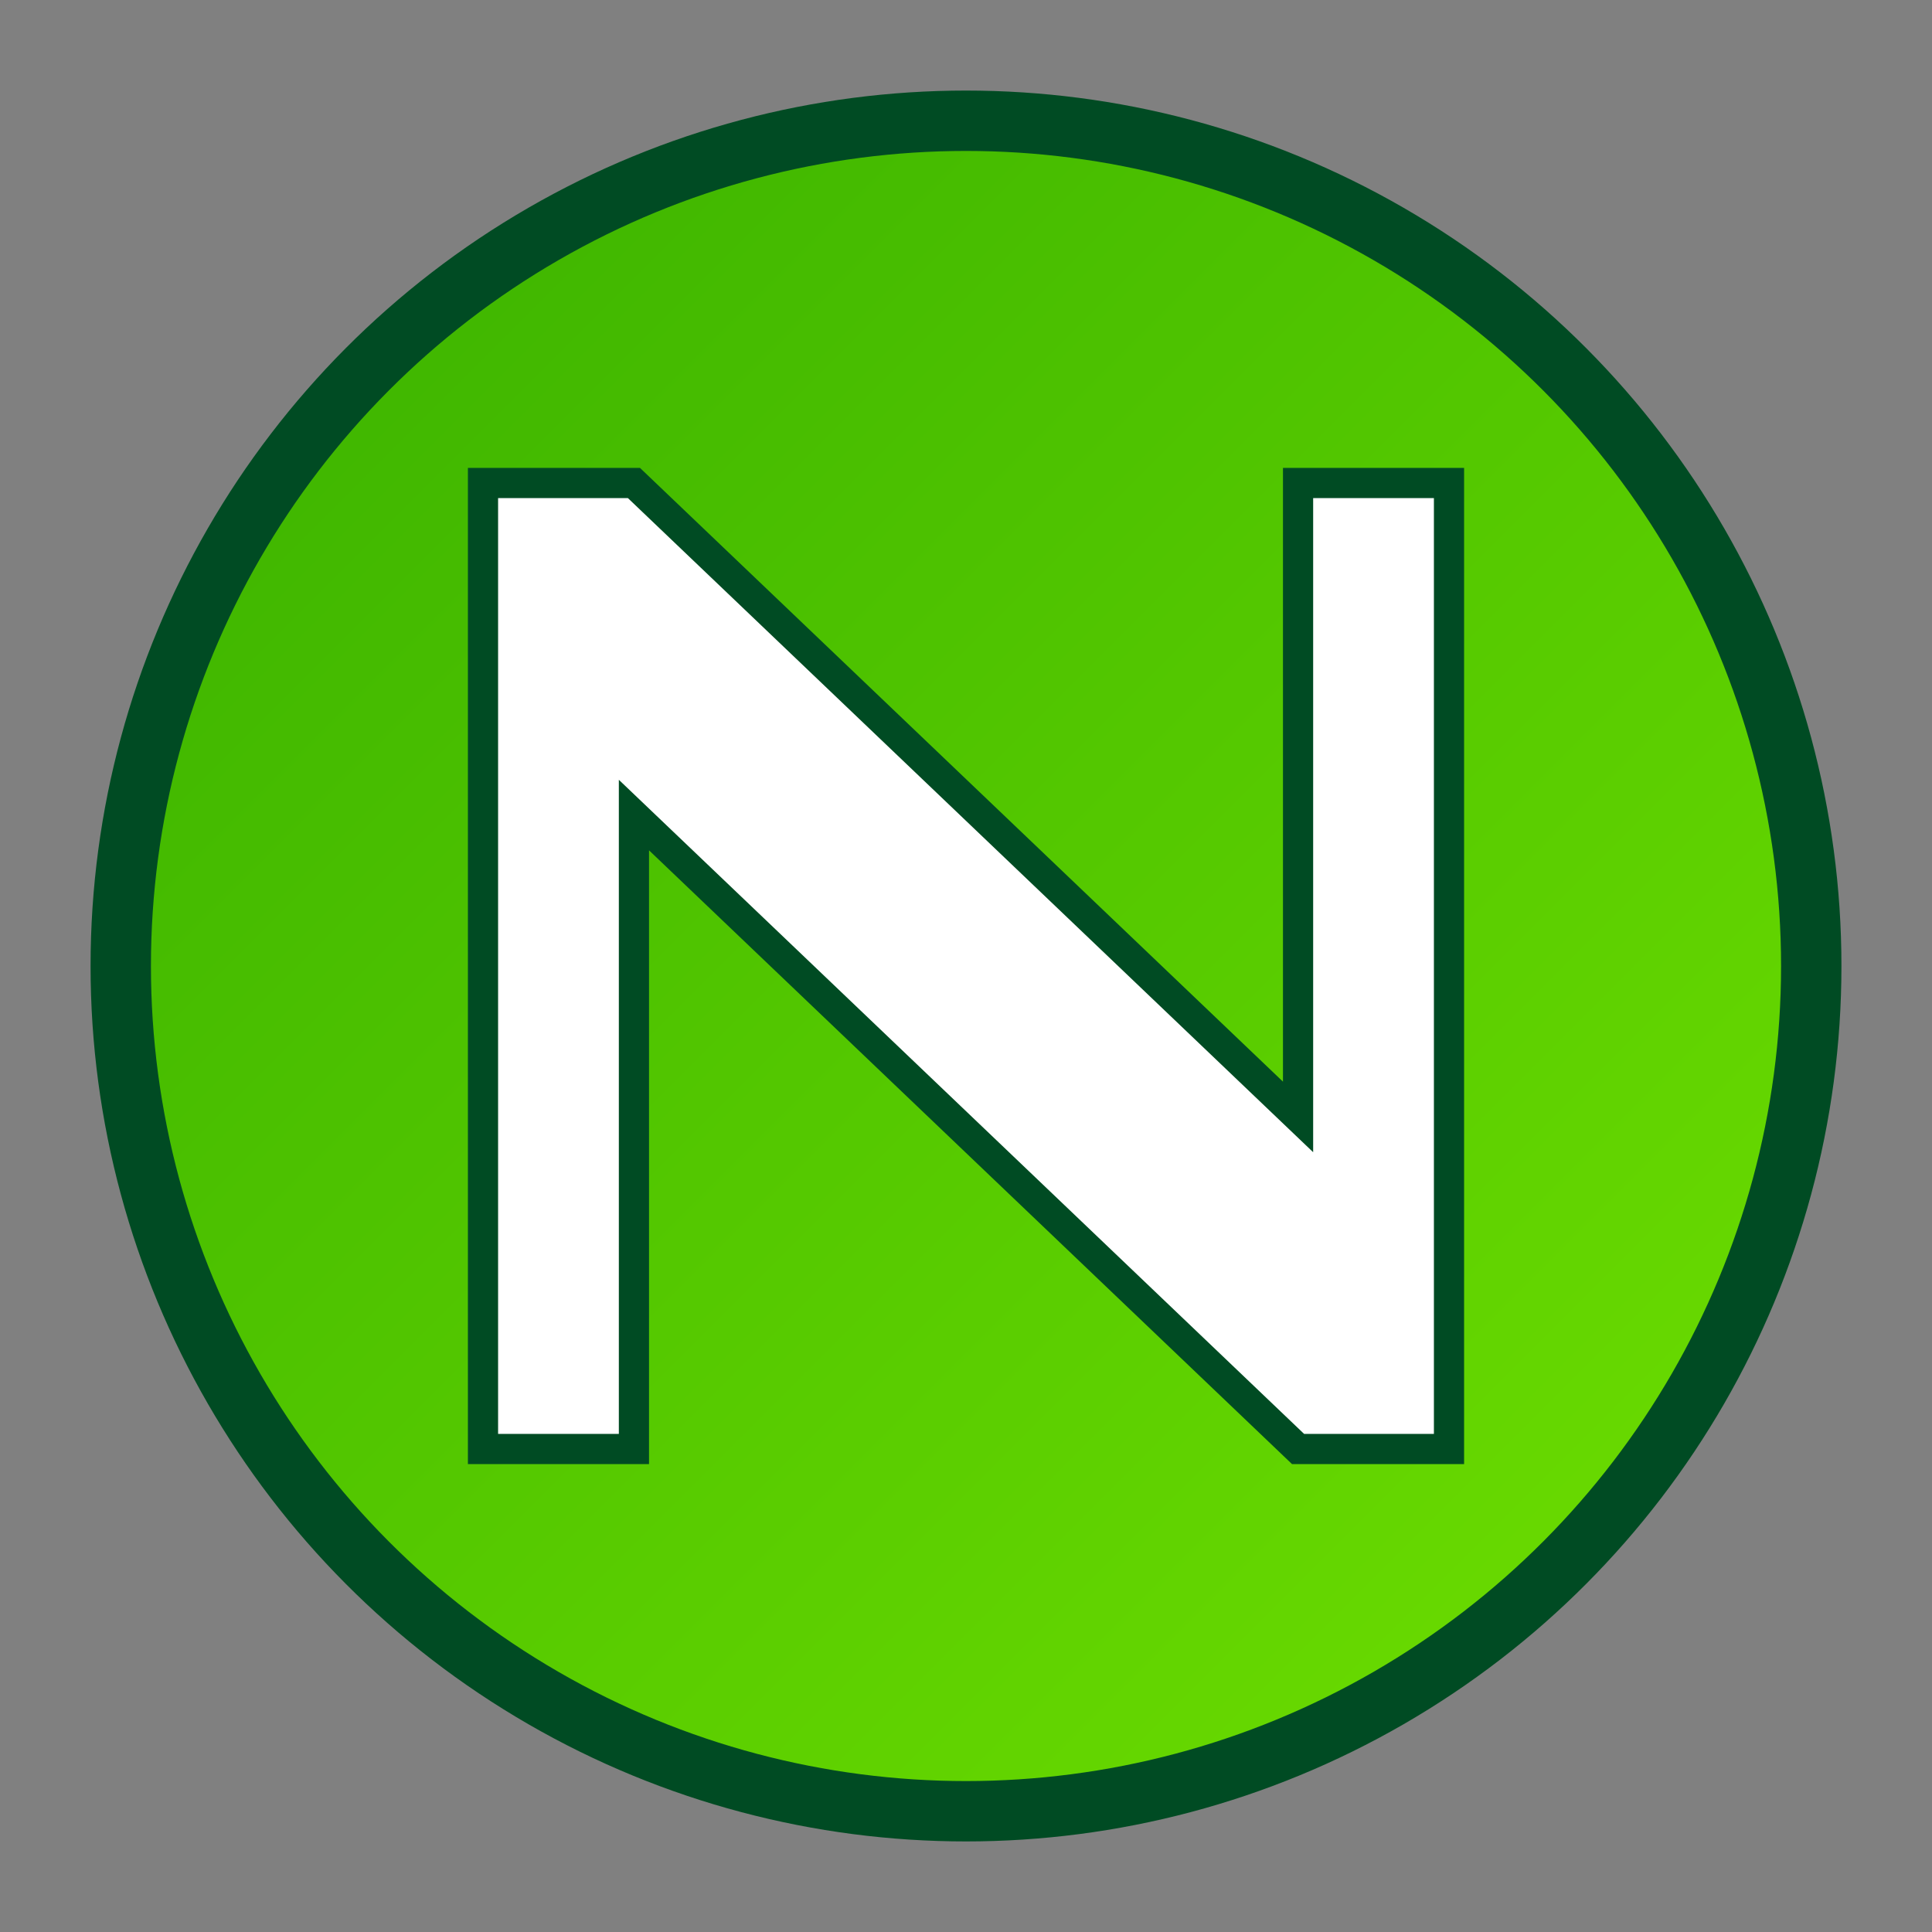
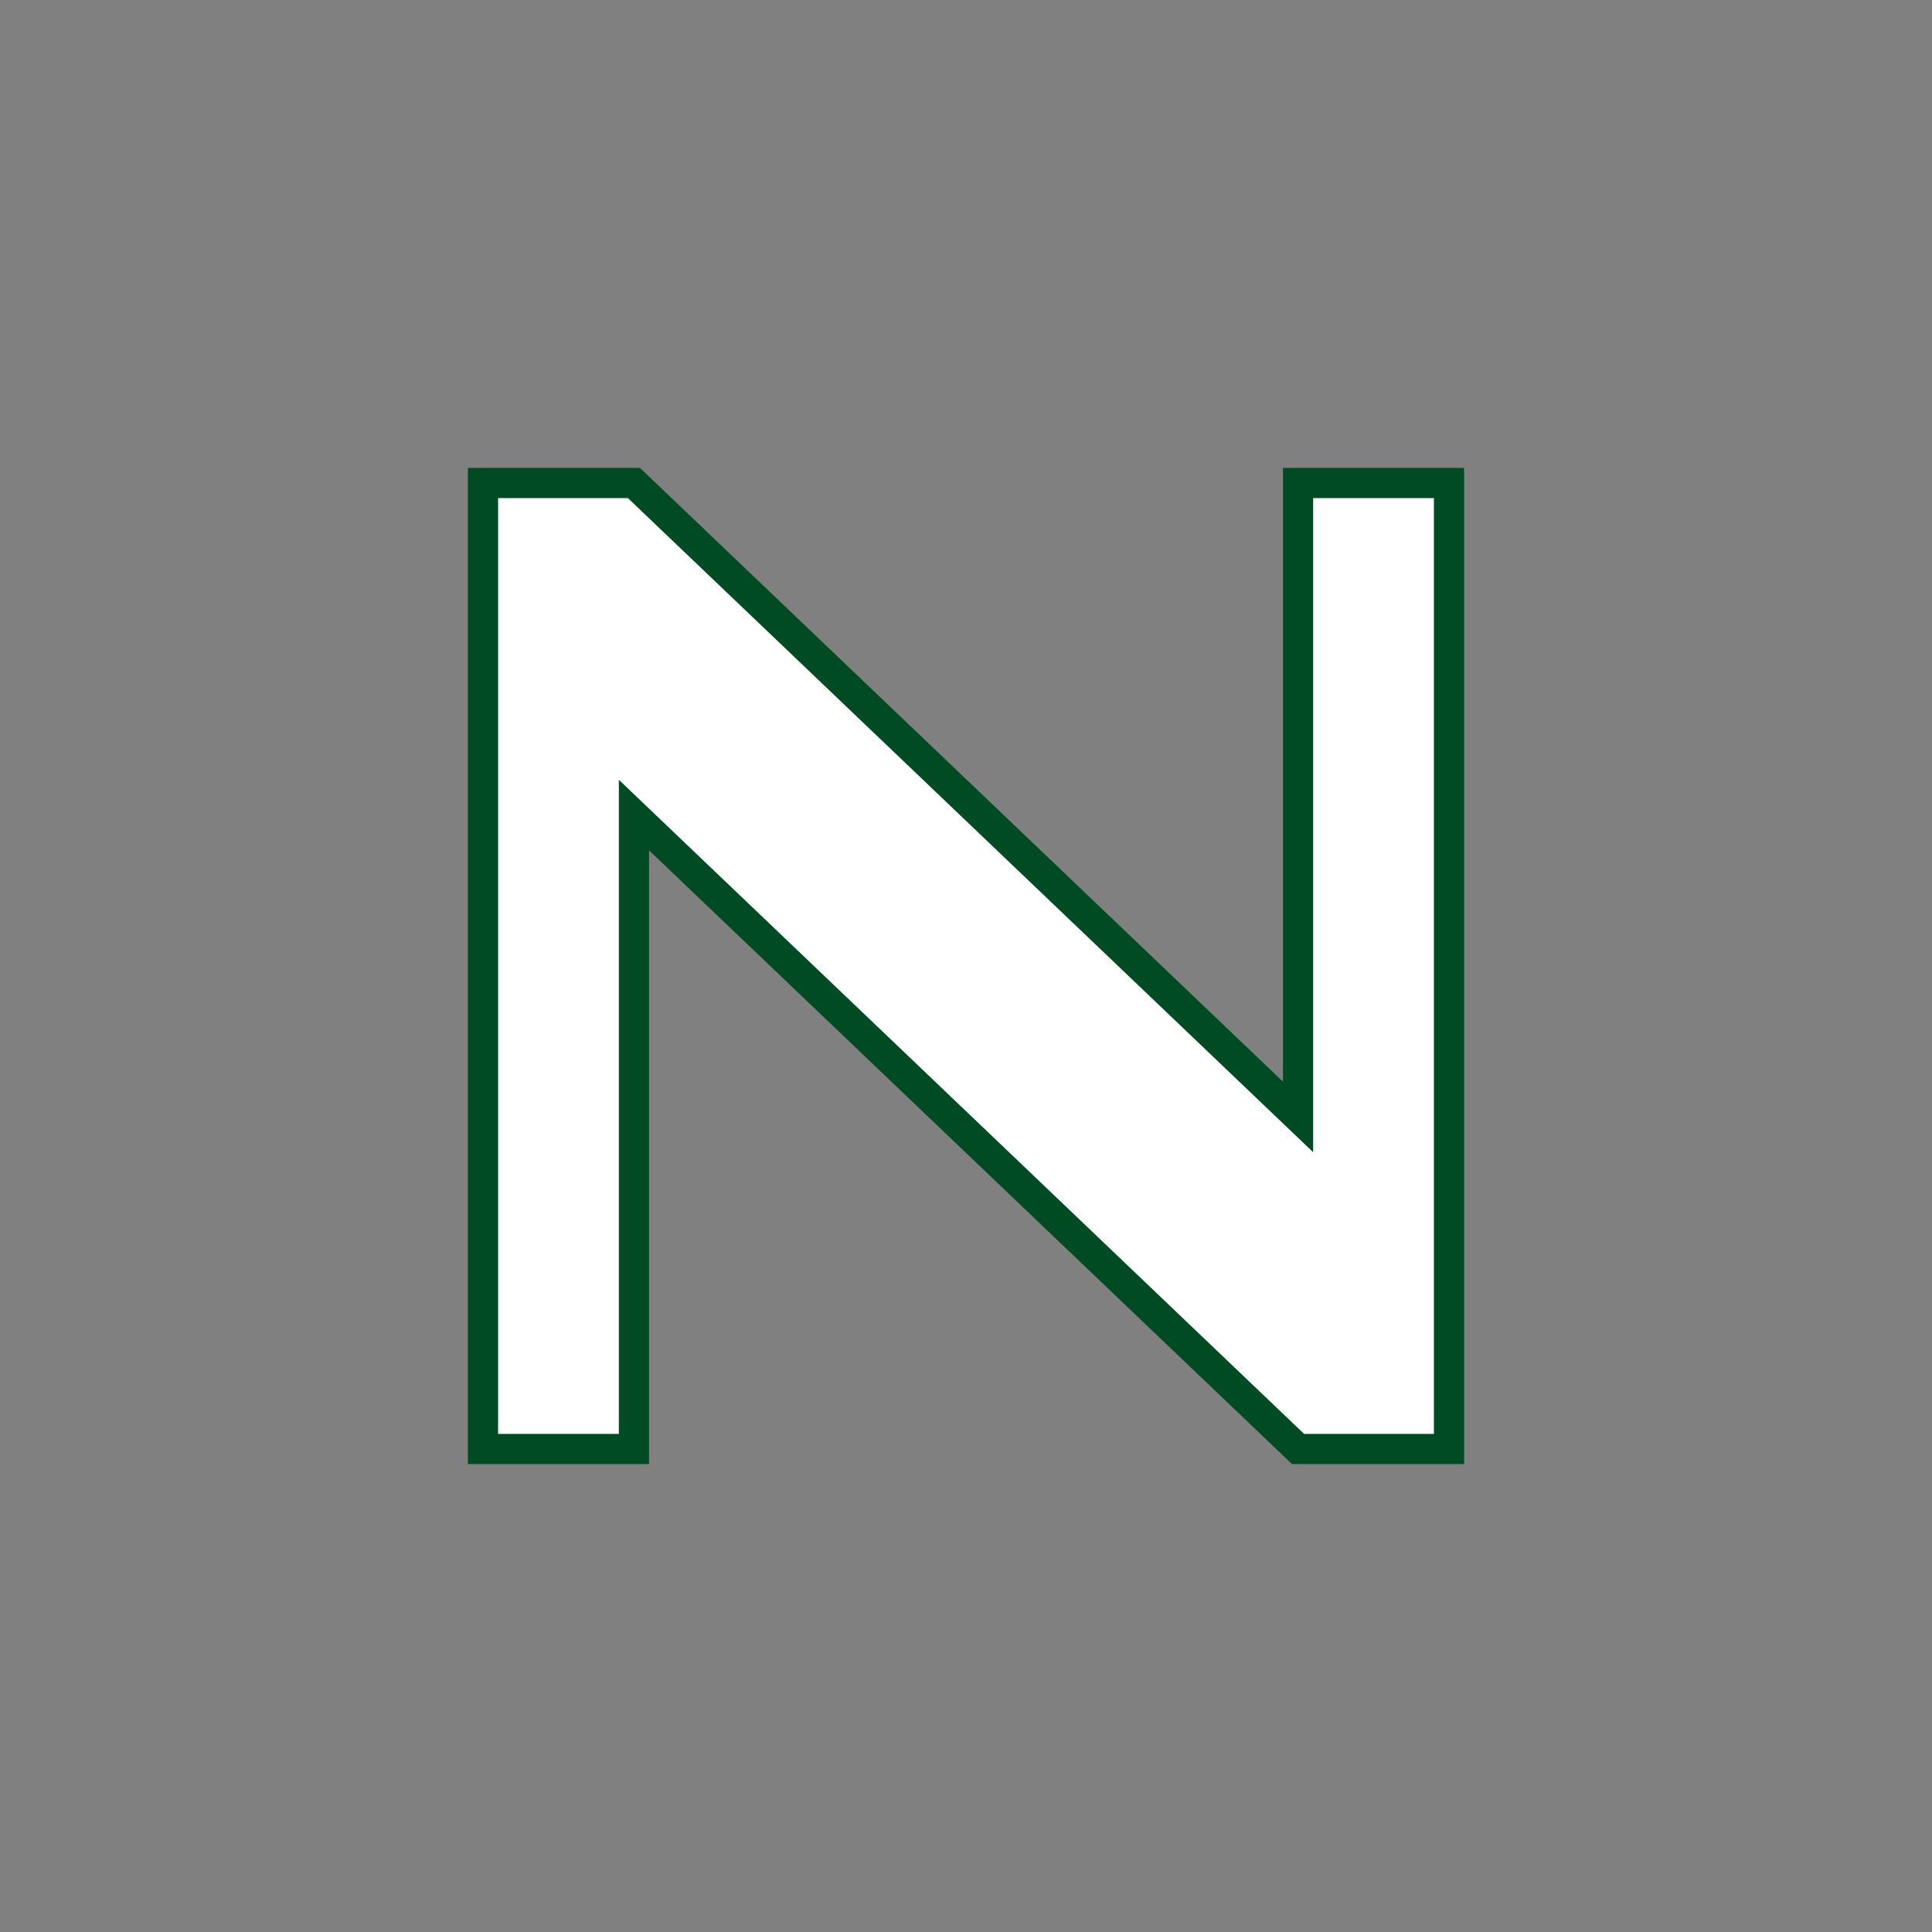
<svg xmlns="http://www.w3.org/2000/svg" viewBox="0 0 32 32" width="32" height="32">
  <rect x="0" y="0" width="32" height="32" fill="#808080" stroke="none" />
  <defs>
    <linearGradient id="gradient" x1="0%" y1="0%" x2="100%" y2="100%">
      <stop offset="0%" style="stop-color:#38B000;stop-opacity:1" />
      <stop offset="100%" style="stop-color:#70E000;stop-opacity:1" />
    </linearGradient>
  </defs>
-   <circle cx="16" cy="16" r="14" fill="url(#gradient)" stroke="#004B23" stroke-width="1" />
  <path d="M8 8 L8 24 L10.5 24 L10.5 13.5 L21.5 24 L24 24 L24 8 L21.5 8 L21.5 18.5 L10.5 8 Z" fill="white" stroke="#004B23" stroke-width="0.5" />
</svg>